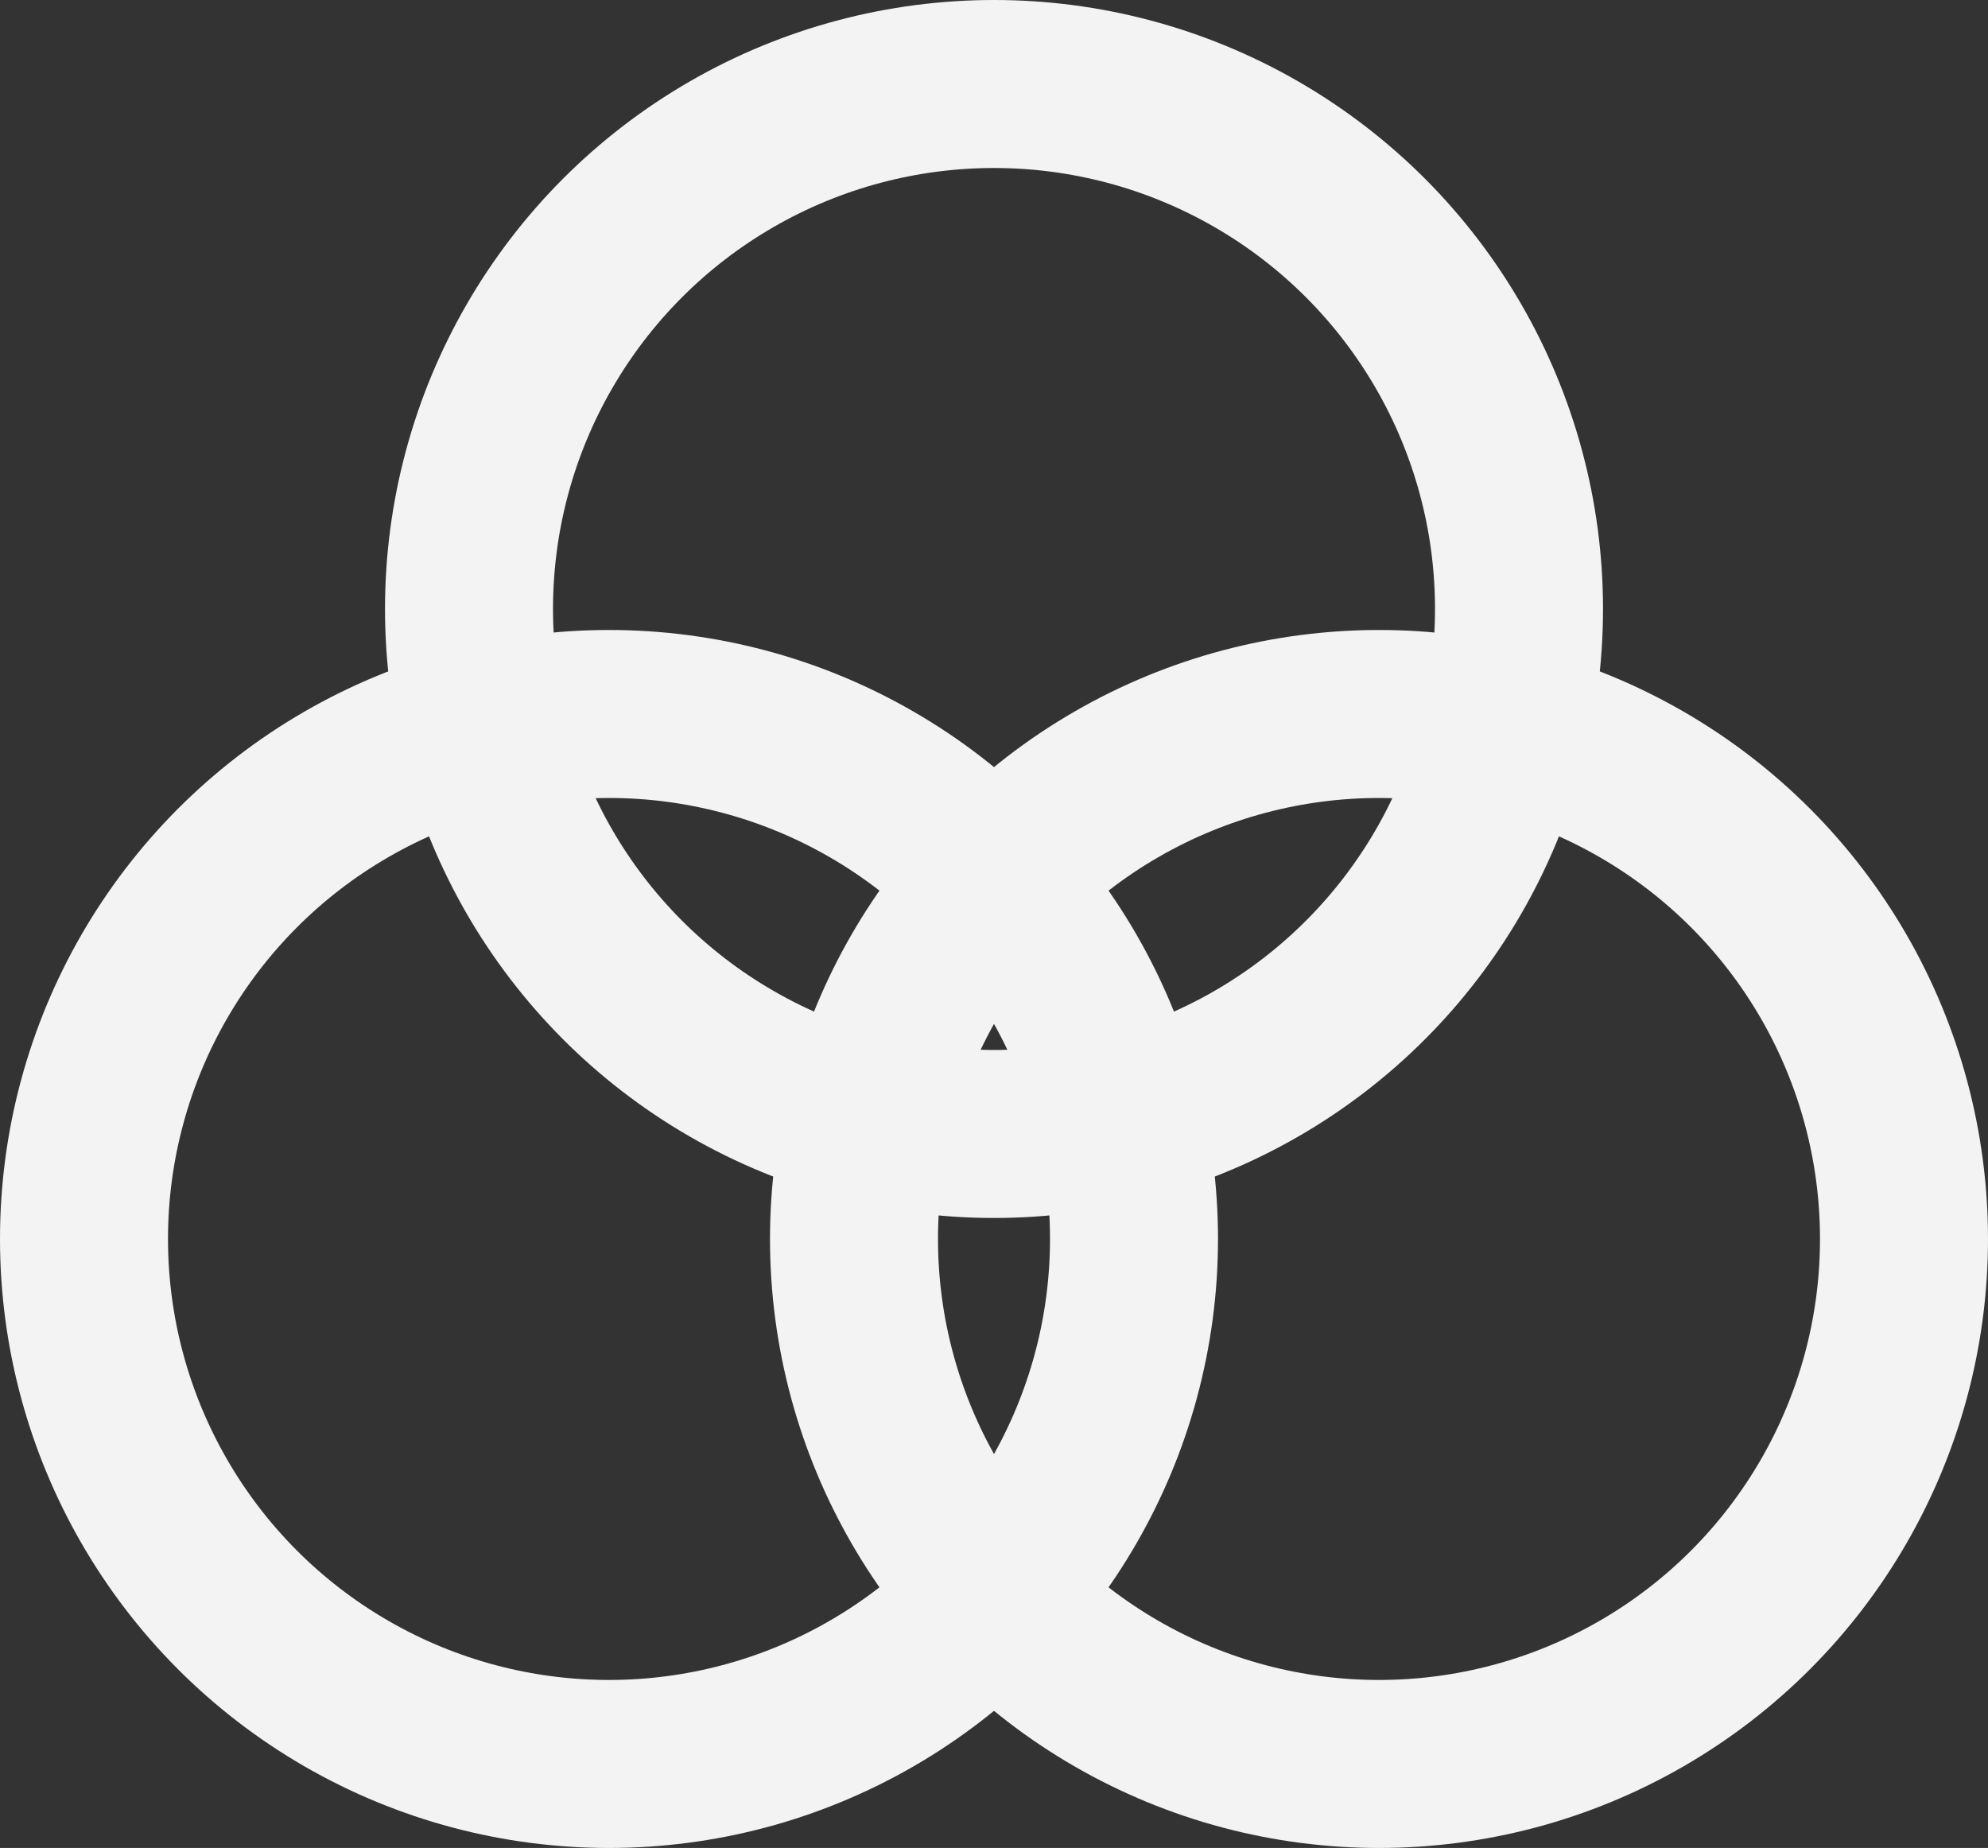
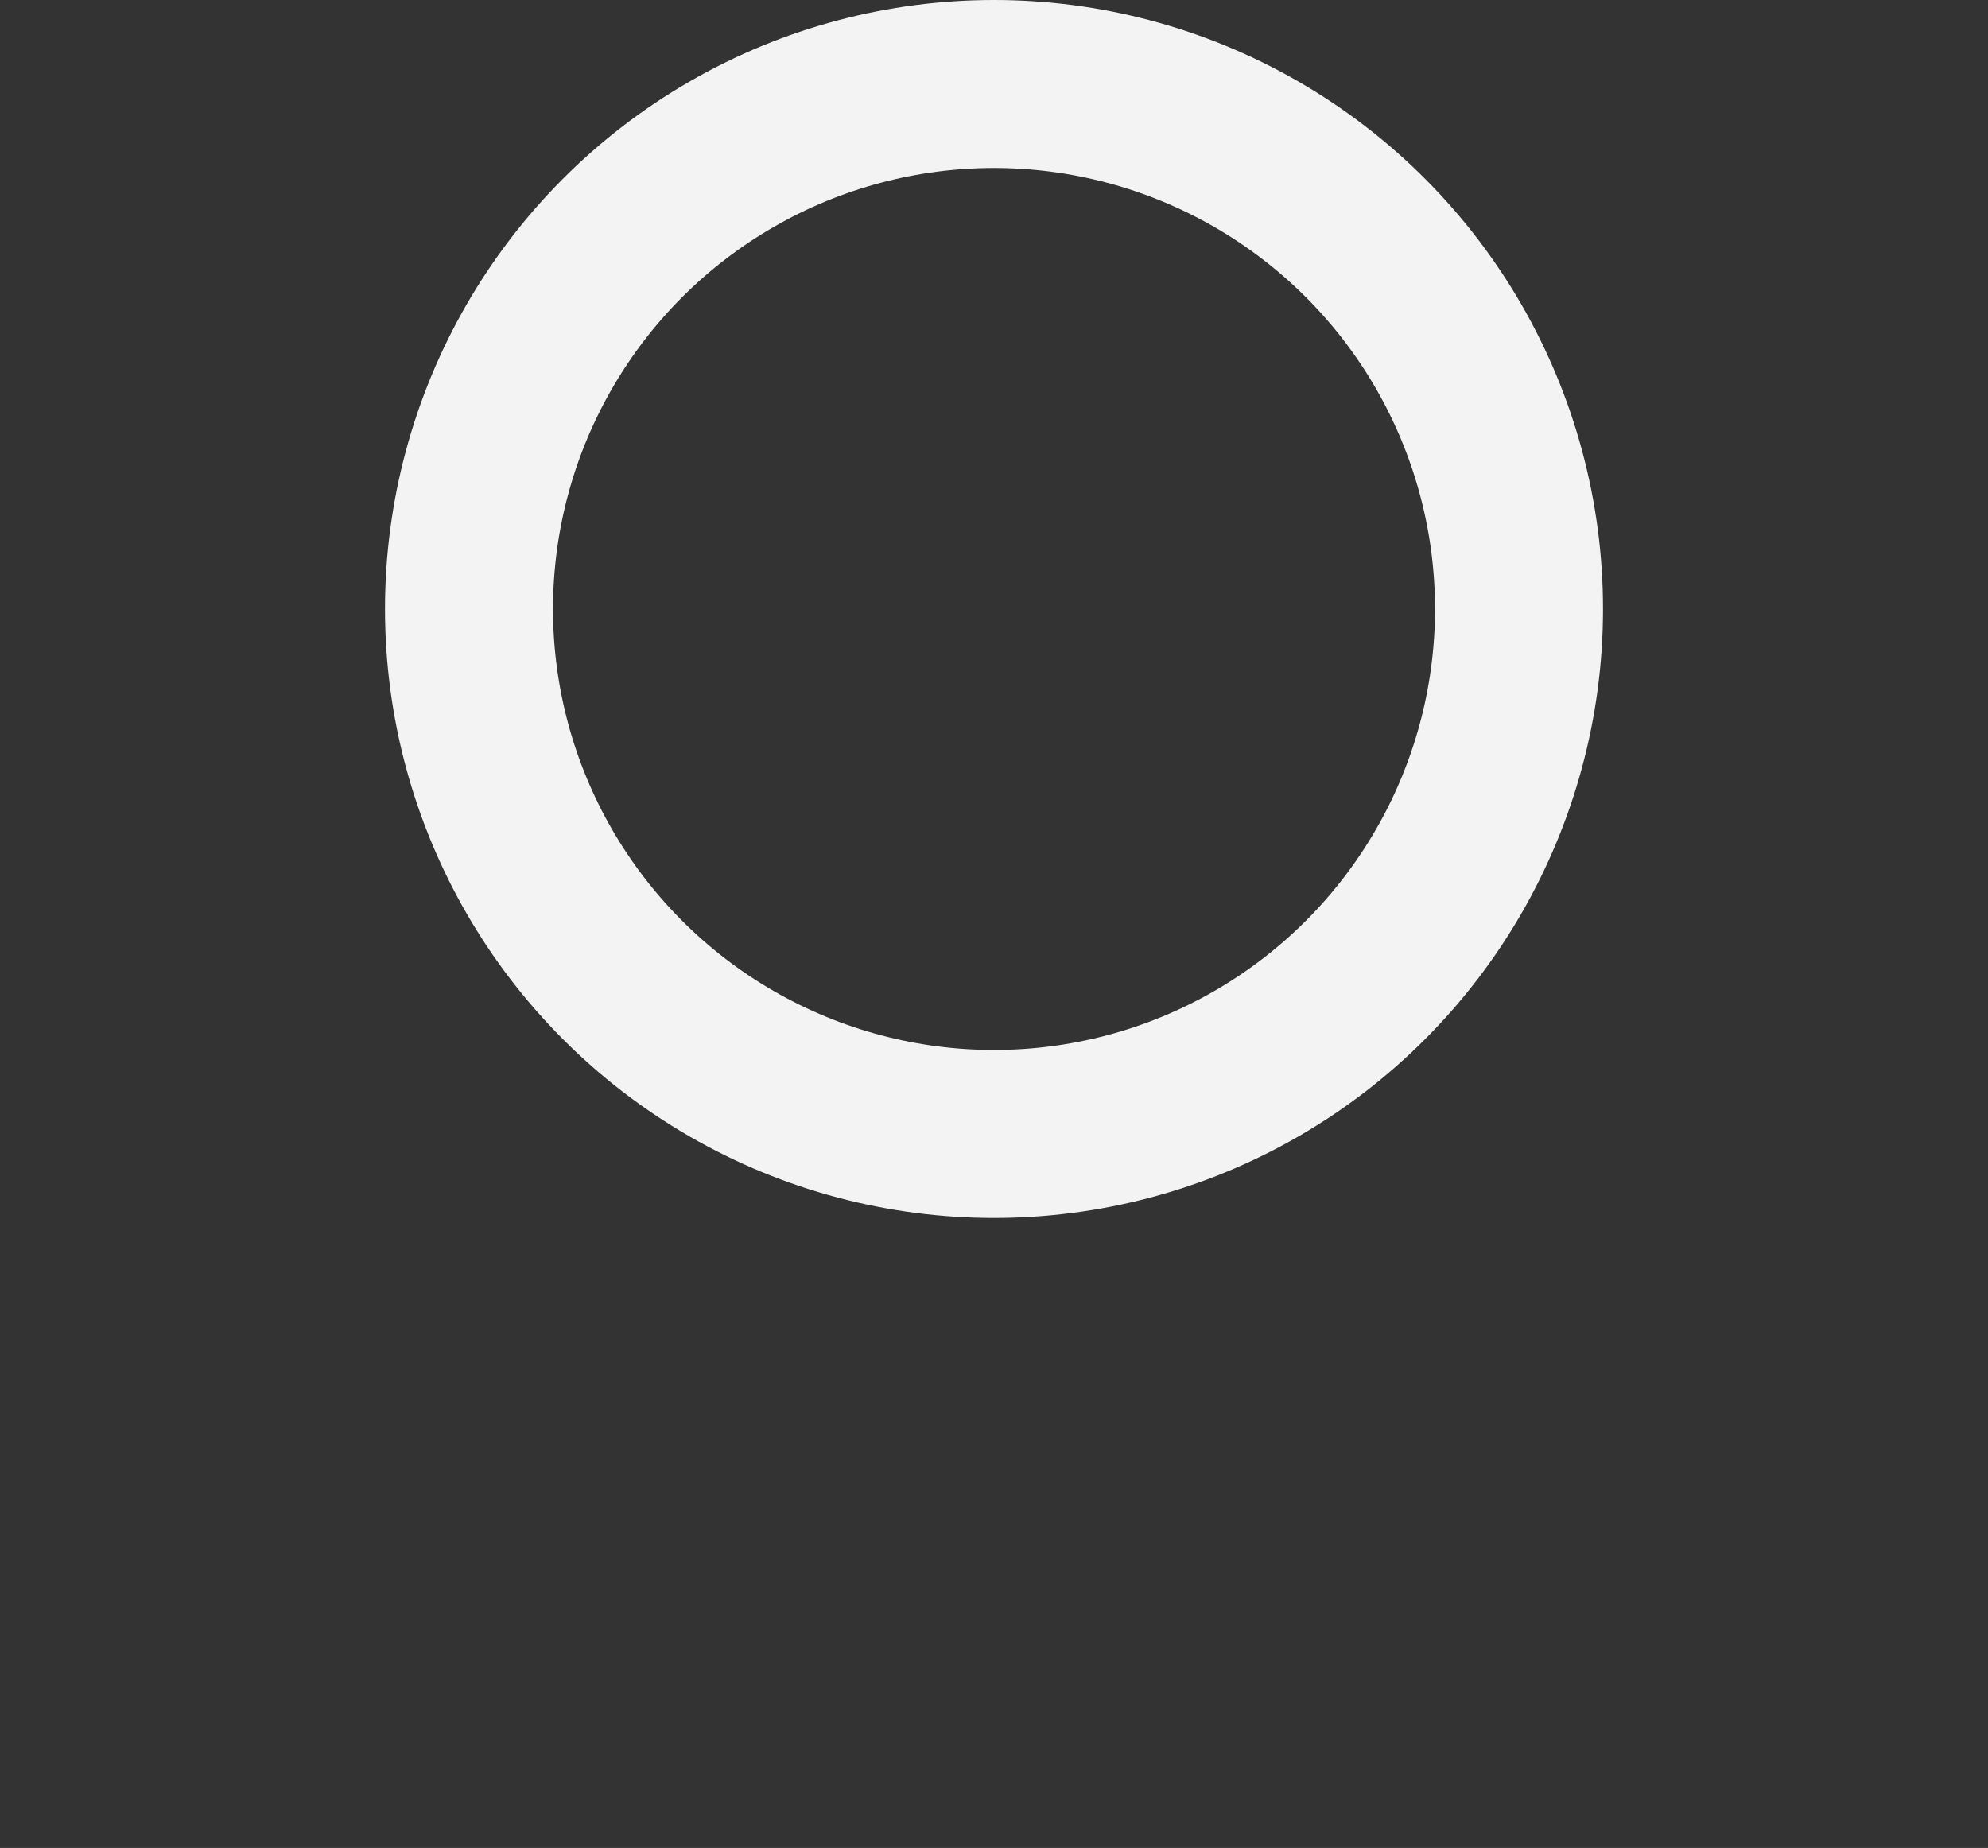
<svg xmlns="http://www.w3.org/2000/svg" width="118.333" height="110" viewBox="0 0 118.333 110">
  <rect x="0" y="0" width="118.333" height="110" fill="#333333" stroke="none" />
  <defs>
    <style>
            .cls-1{fill:none;stroke:#f3f3f3;stroke-linejoin:round;stroke-width:10px}
        </style>
  </defs>
  <g id="color-filter-outline" transform="translate(-43 -59)">
    <circle id="Ellipse_7" data-name="Ellipse 7" class="cls-1" cx="31.25" cy="31.25" r="31.25" transform="translate(70.917 64)" />
-     <circle id="Ellipse_8" data-name="Ellipse 8" class="cls-1" cx="31.25" cy="31.25" r="31.25" transform="translate(93.833 101.5)" />
-     <circle id="Ellipse_9" data-name="Ellipse 9" class="cls-1" cx="31.25" cy="31.25" r="31.25" transform="translate(48 101.5)" />
  </g>
</svg>